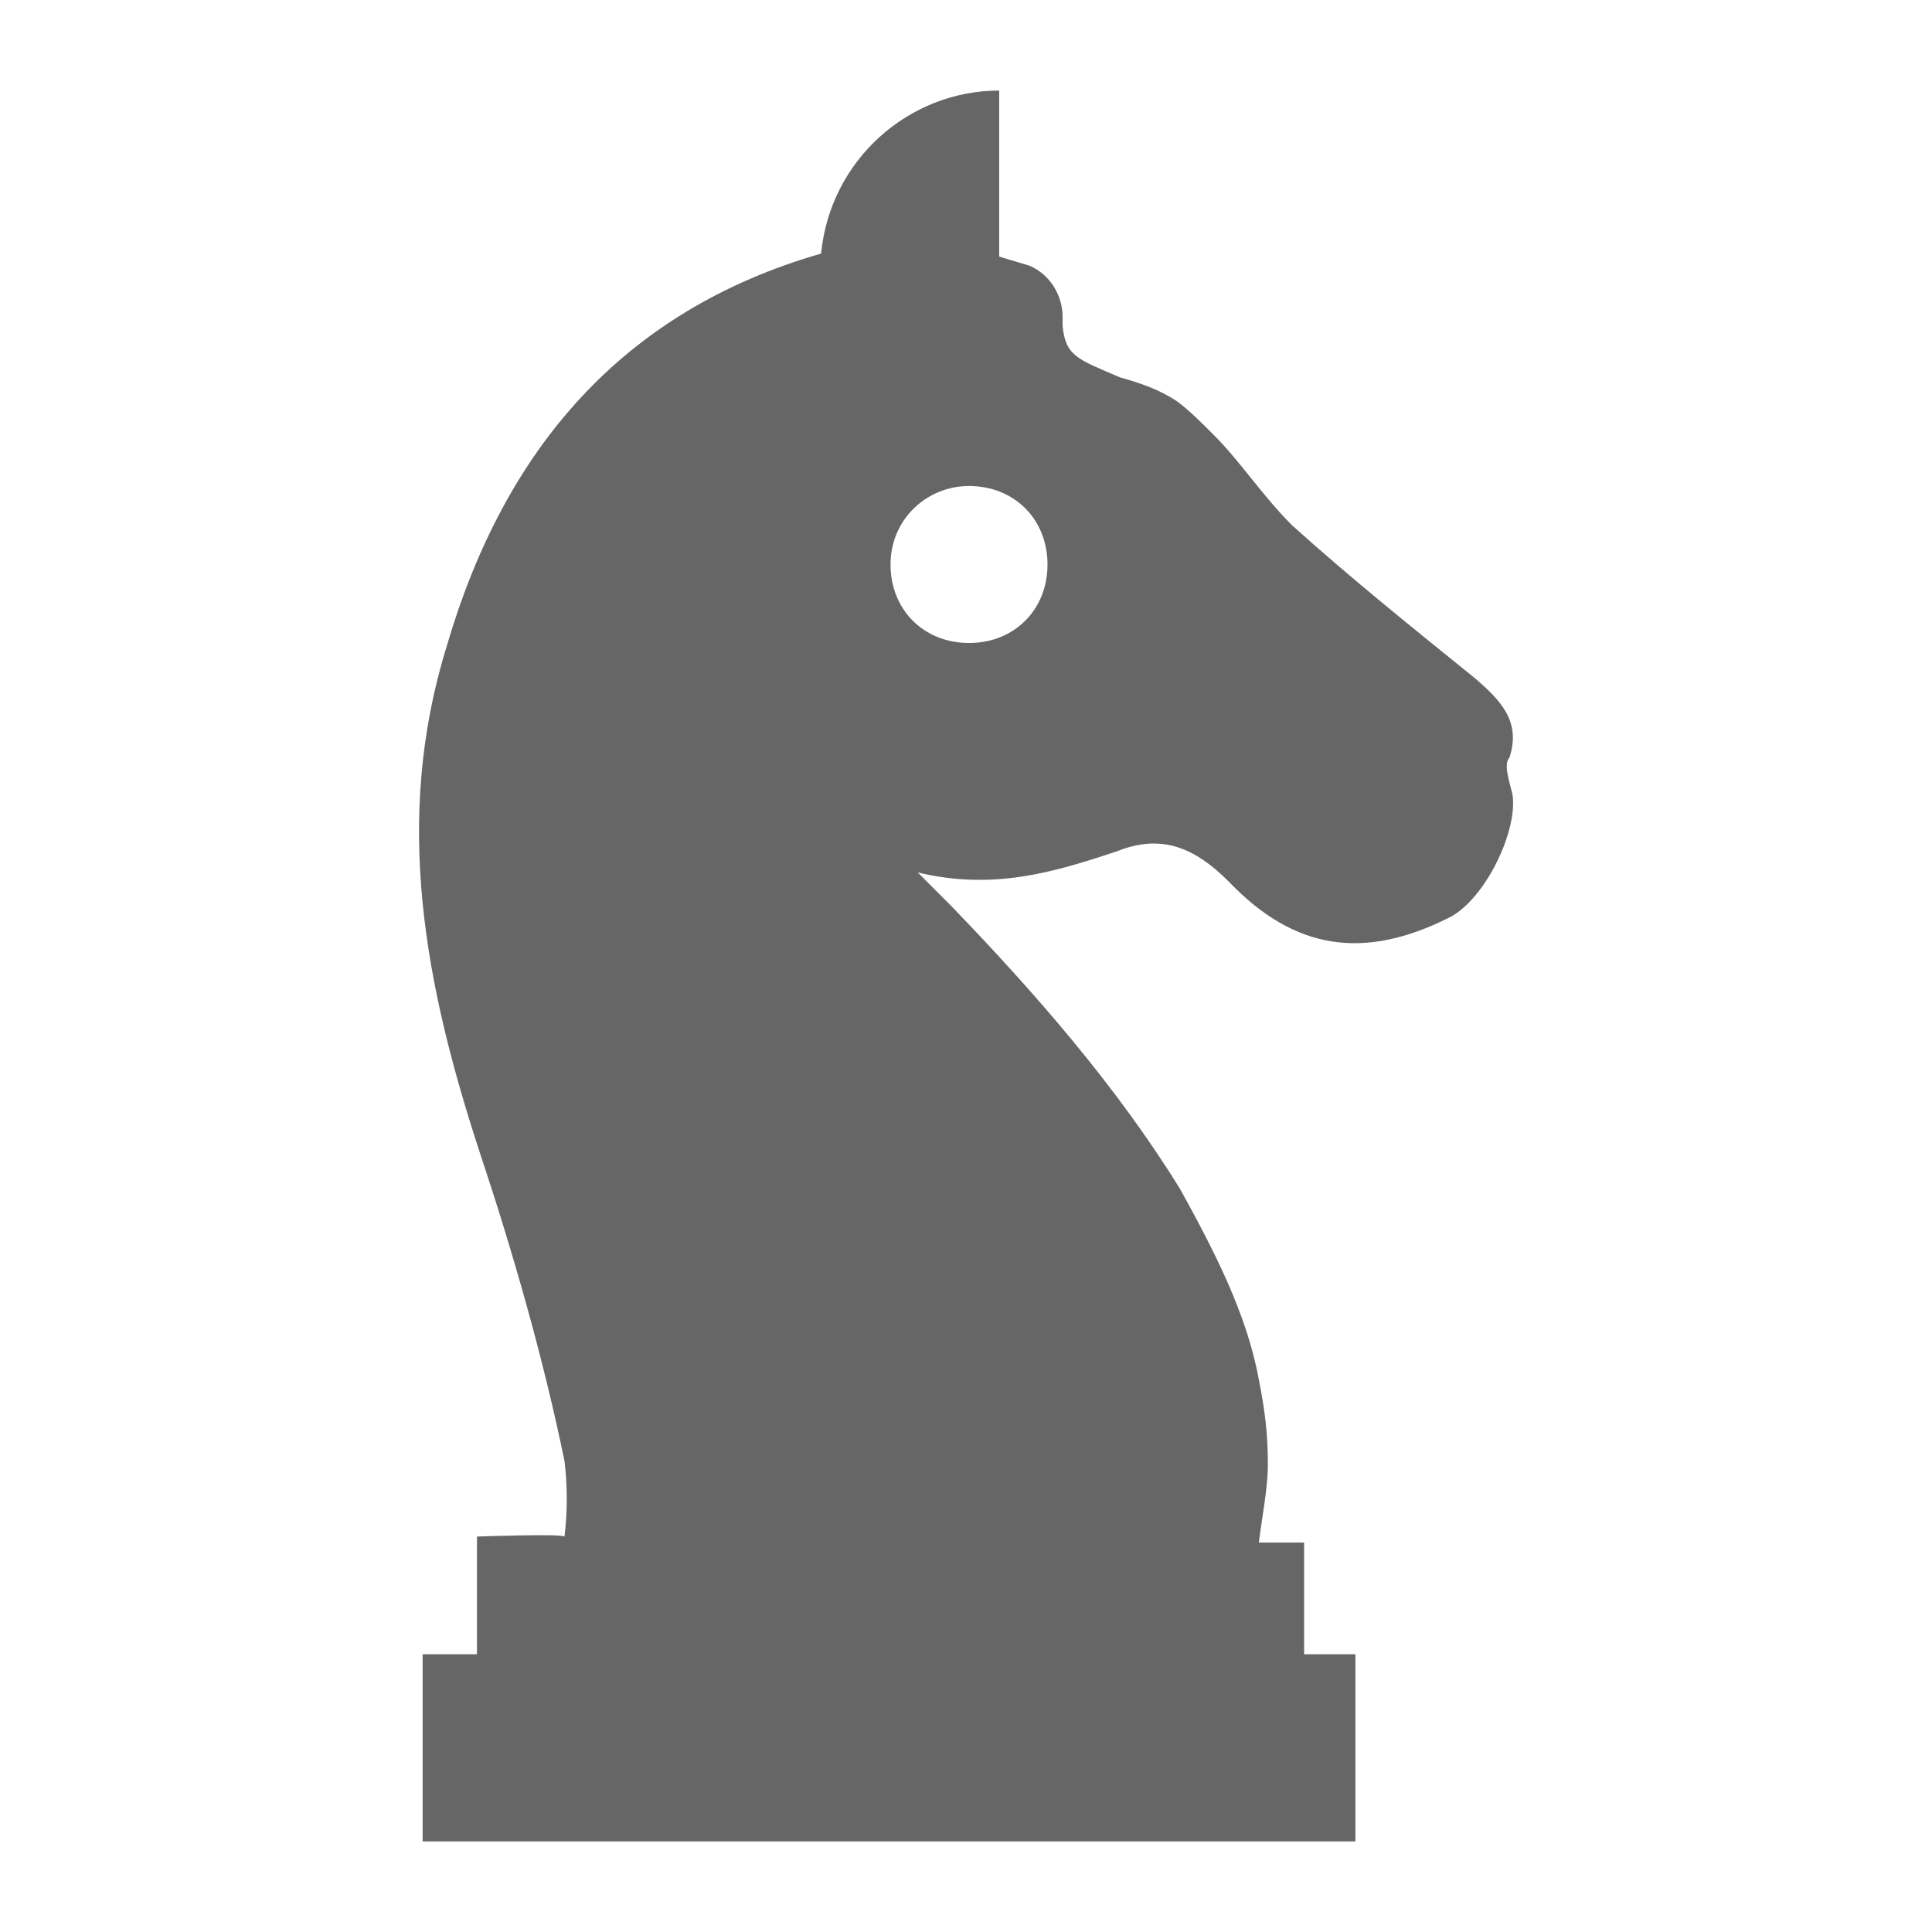
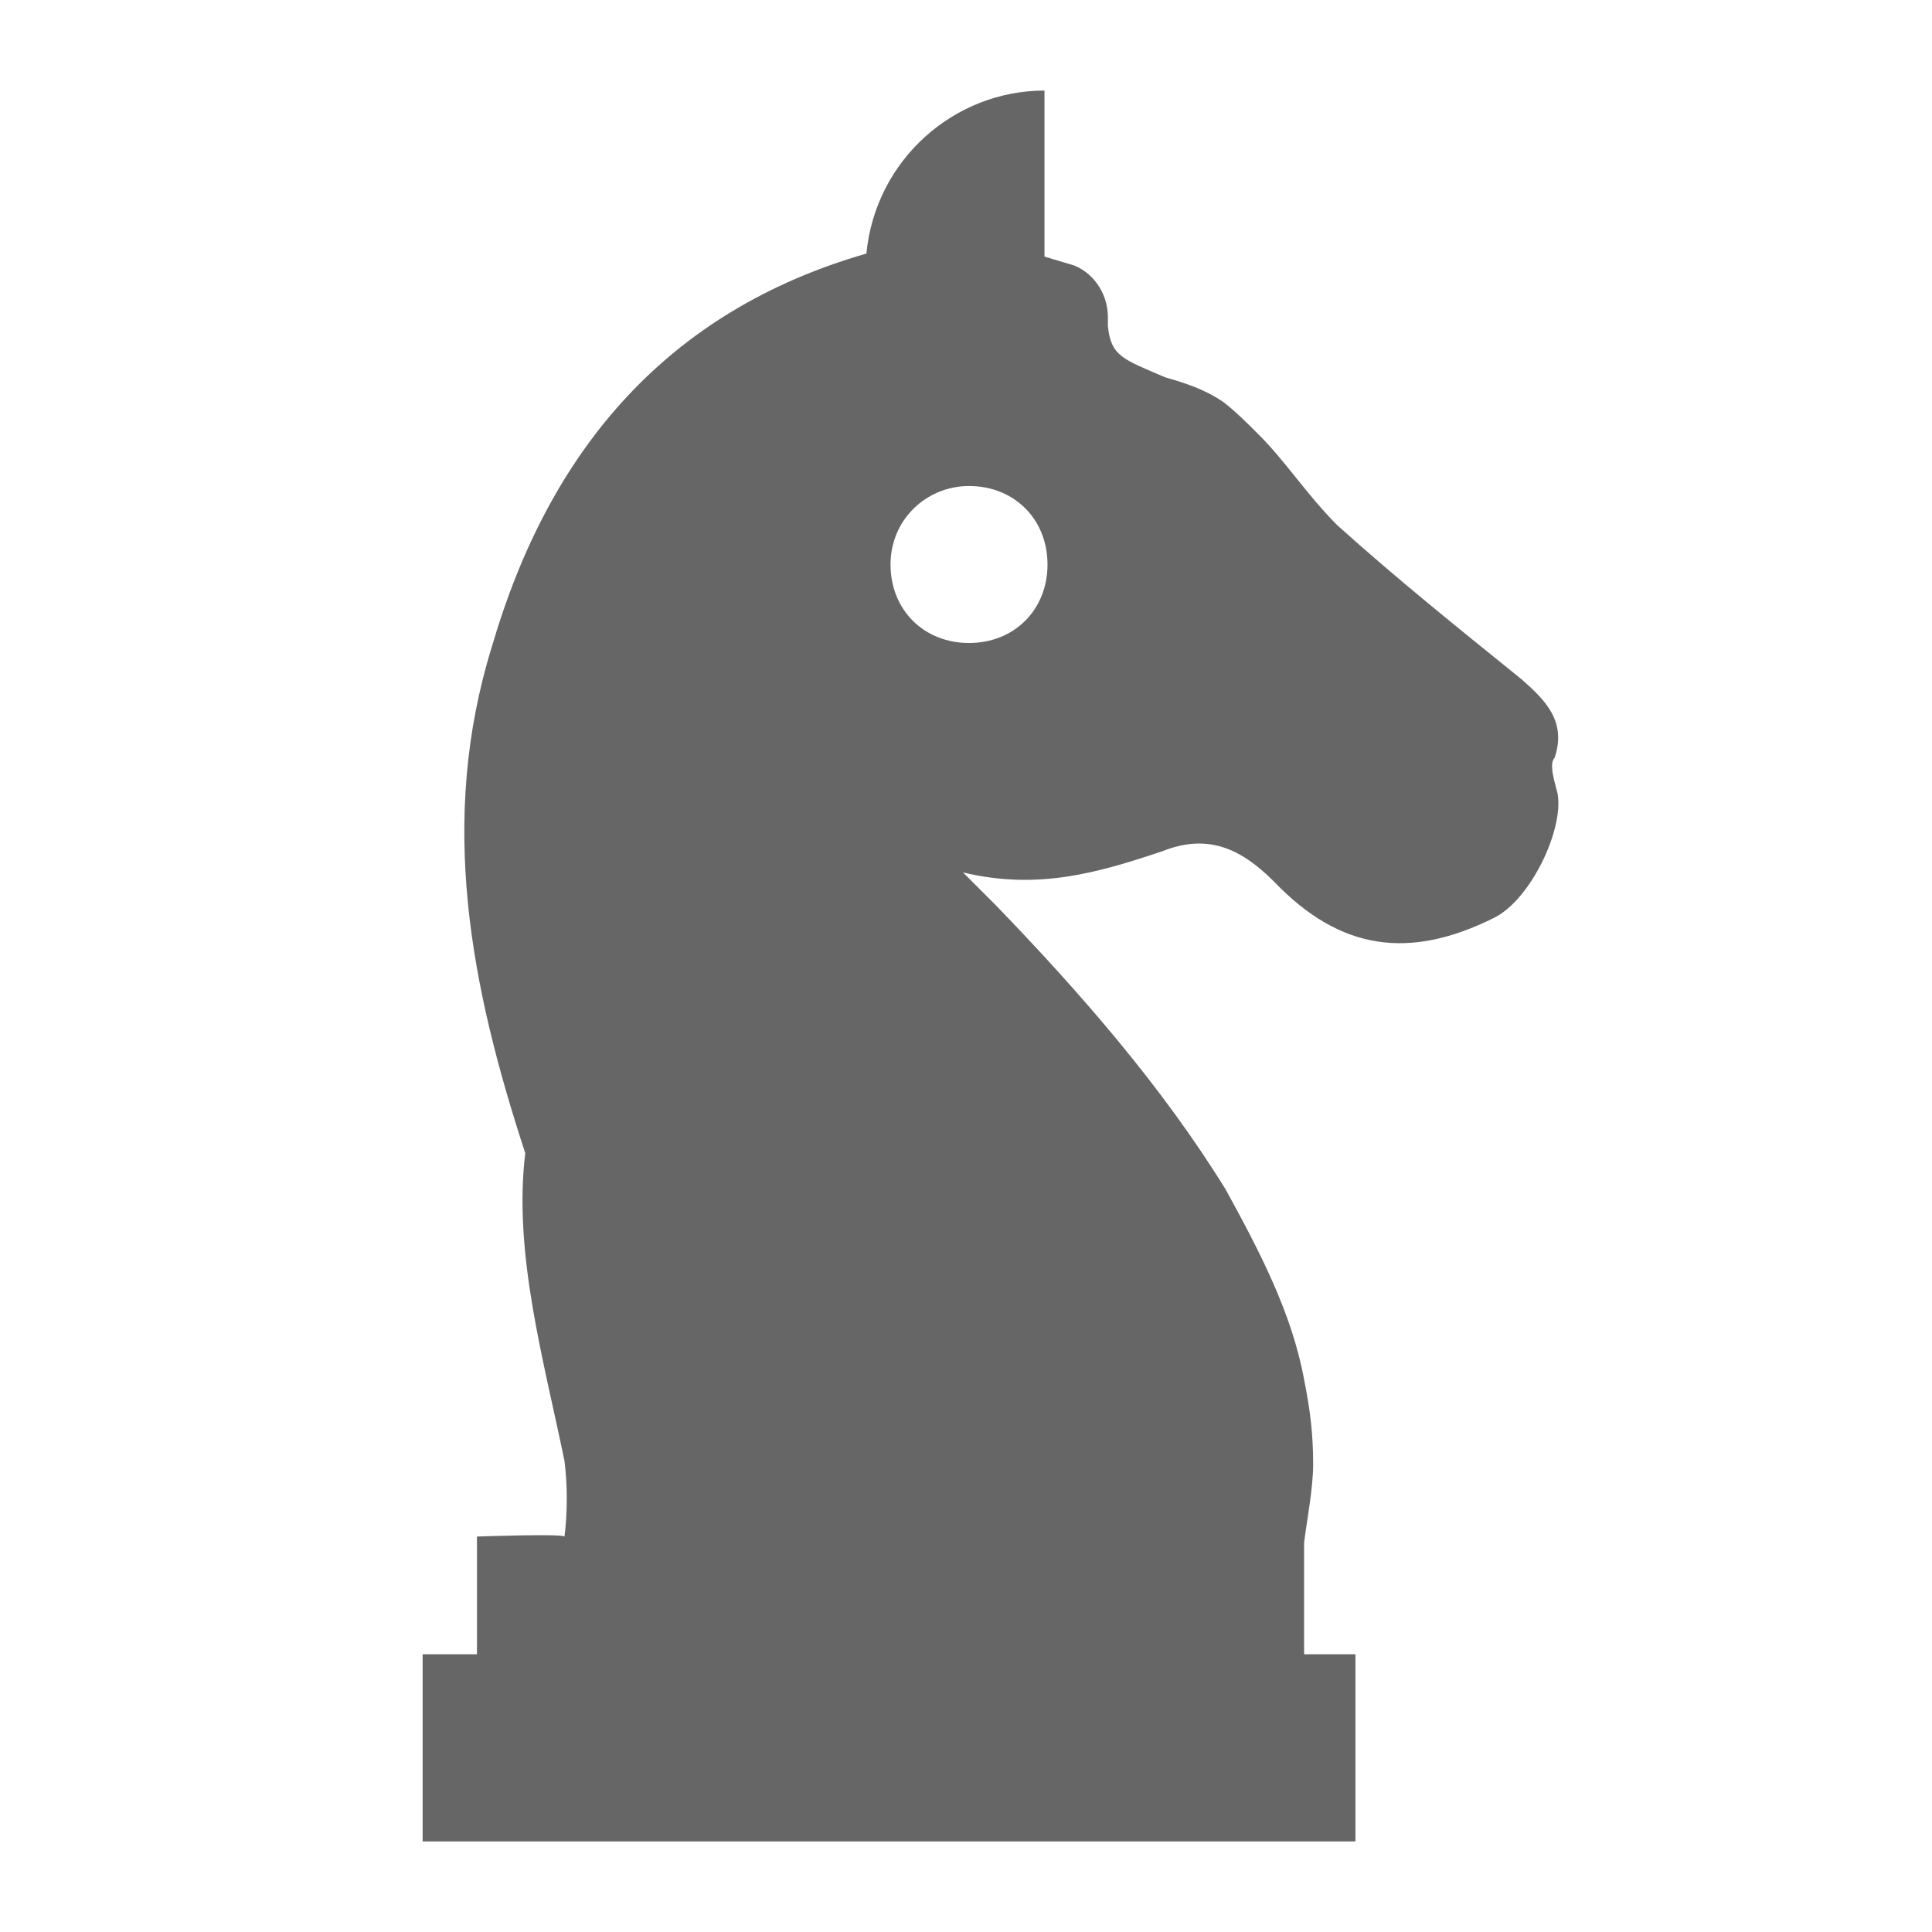
<svg xmlns="http://www.w3.org/2000/svg" viewBox="0 0 64 64" width="64" height="64">
-   <path fill="#666" d="M15.8 50.9v3.9H14V61h30.9v-6.2h-1.7v-3.7h-1.5c.1-.8.3-1.8.3-2.6 0-1-.1-1.8-.3-2.8-.4-2.2-1.5-4.3-2.6-6.3-2.1-3.4-4.8-6.5-7.6-9.4l-1.1-1.1c2.5.6 4.5 0 6.6-.7 1.5-.6 2.6-.1 3.7 1 2.2 2.3 4.5 2.6 7.3 1.2 1.2-.6 2.3-2.9 2.1-4.1-.1-.4-.3-1-.1-1.2.4-1.2-.3-1.9-1.1-2.6-2.1-1.7-4.1-3.3-6.1-5.1-1-1-1.7-2.1-2.6-3-.4-.4-.8-.8-1.2-1.1-.6-.4-1.2-.6-1.9-.8-1.4-.6-1.8-.7-1.9-1.7v-.3c0-.7-.4-1.4-1.1-1.7l-1-.3V3c-3 0-5.6 2.3-5.9 5.4-6.6 1.9-10.5 6.5-12.4 13-1.8 5.8-.7 11.3 1.1 16.8C17 41.5 18 45 18.7 48.4c.1.8.1 1.7 0 2.5-.1-.1-2.9 0-2.9 0zm16.3-29.6c-1.5 0-2.6-1.1-2.6-2.6s1.2-2.6 2.6-2.6c1.5 0 2.6 1.1 2.6 2.6s-1.1 2.6-2.6 2.6z" />
+   <path fill="#666" d="M15.8 50.9v3.9H14V61h30.9v-6.2h-1.7v-3.7c.1-.8.3-1.8.3-2.6 0-1-.1-1.8-.3-2.8-.4-2.2-1.5-4.3-2.6-6.3-2.1-3.4-4.8-6.5-7.6-9.4l-1.1-1.1c2.5.6 4.5 0 6.6-.7 1.5-.6 2.6-.1 3.7 1 2.2 2.3 4.5 2.6 7.3 1.2 1.2-.6 2.3-2.9 2.1-4.1-.1-.4-.3-1-.1-1.2.4-1.2-.3-1.9-1.1-2.6-2.1-1.7-4.1-3.3-6.1-5.1-1-1-1.7-2.1-2.6-3-.4-.4-.8-.8-1.2-1.1-.6-.4-1.2-.6-1.9-.8-1.4-.6-1.8-.7-1.9-1.7v-.3c0-.7-.4-1.4-1.1-1.7l-1-.3V3c-3 0-5.6 2.3-5.9 5.4-6.6 1.9-10.5 6.5-12.4 13-1.8 5.8-.7 11.3 1.1 16.8C17 41.5 18 45 18.7 48.4c.1.8.1 1.7 0 2.5-.1-.1-2.9 0-2.9 0zm16.3-29.6c-1.5 0-2.6-1.1-2.6-2.6s1.2-2.6 2.6-2.6c1.5 0 2.6 1.1 2.6 2.6s-1.1 2.6-2.6 2.6z" />
</svg>